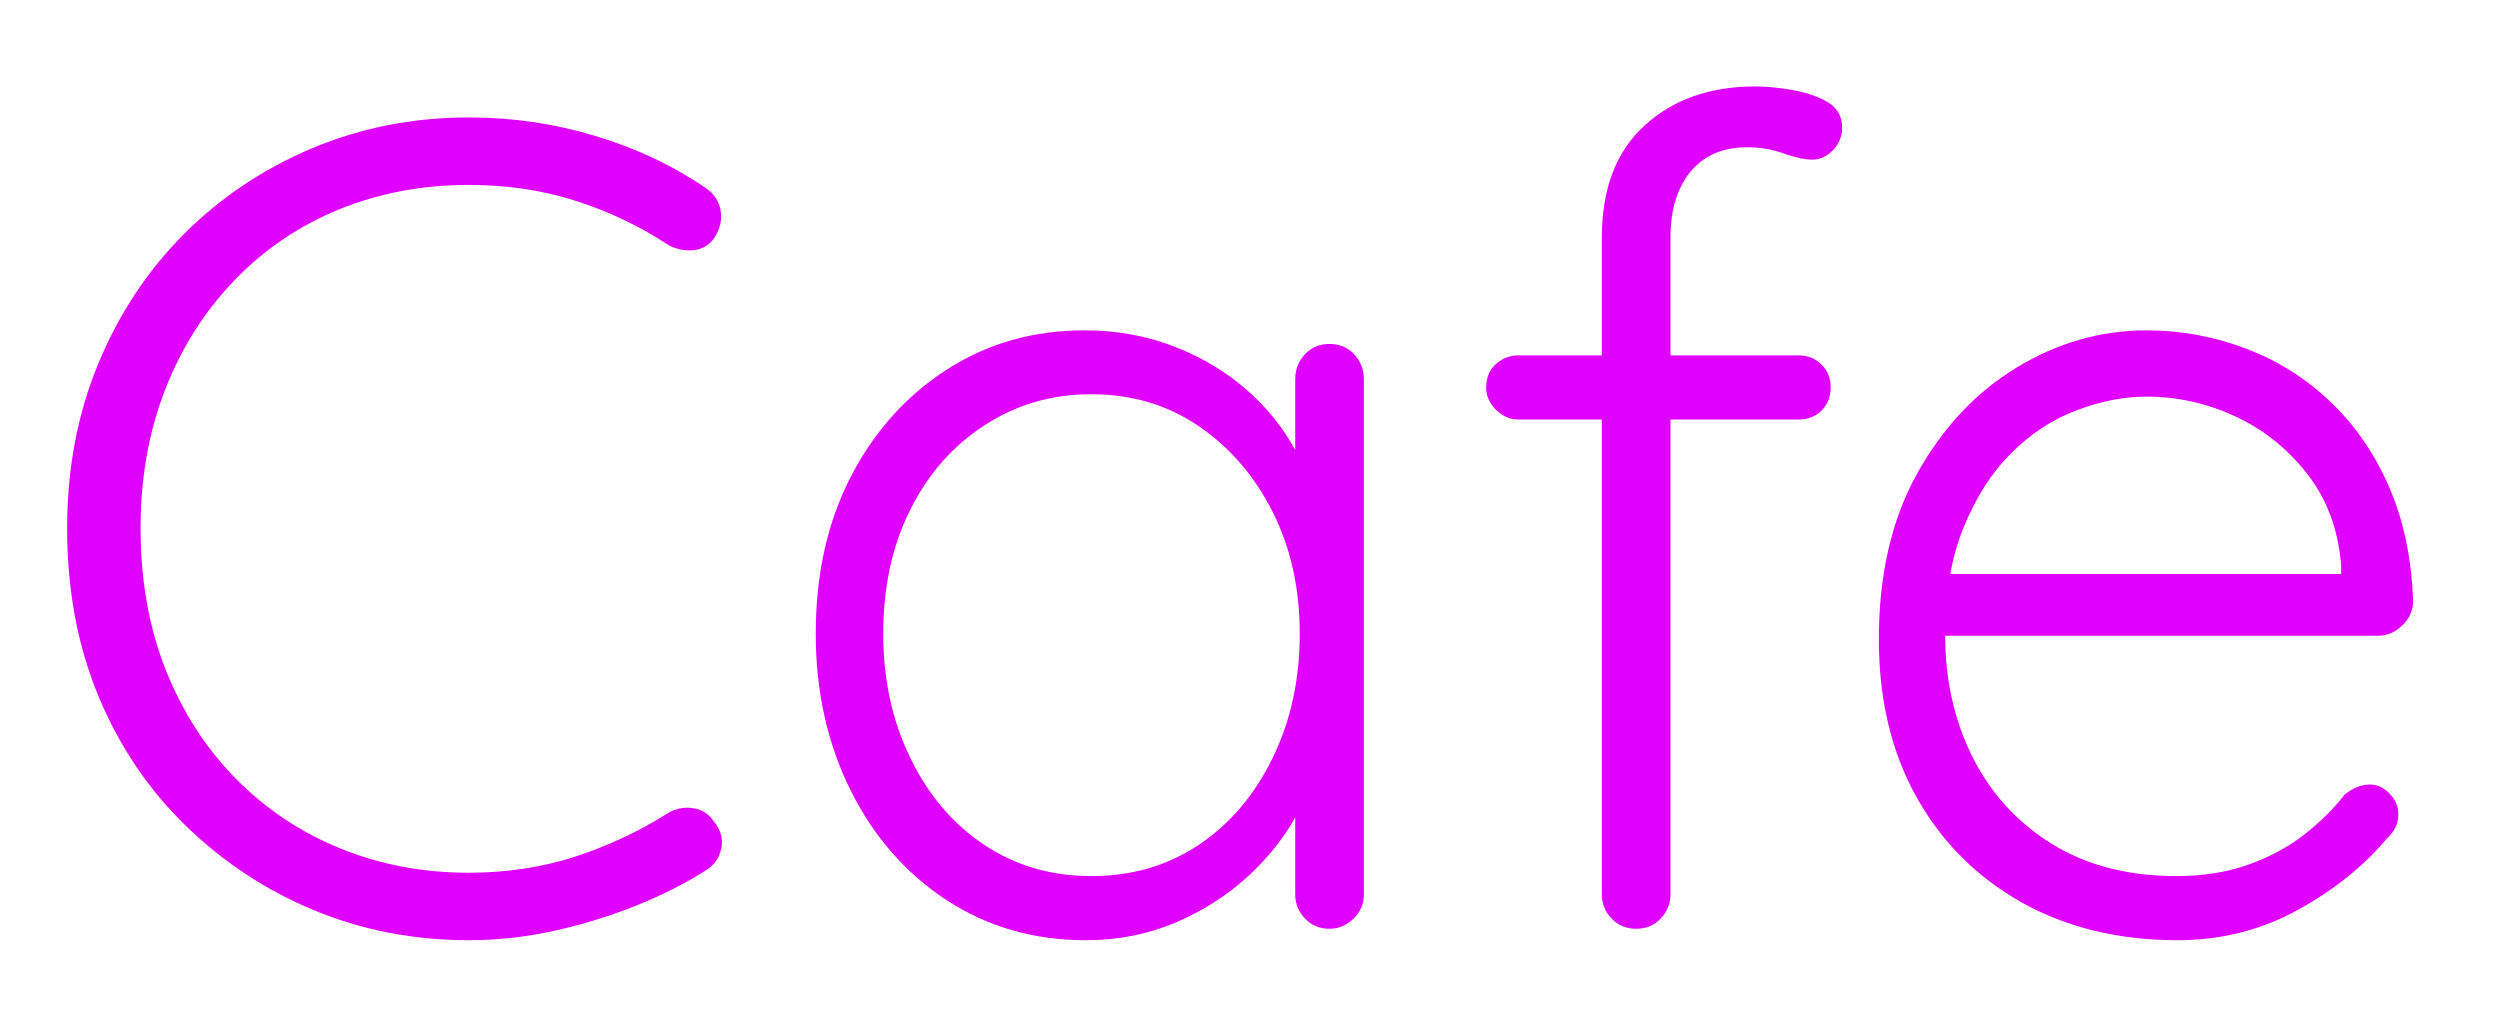
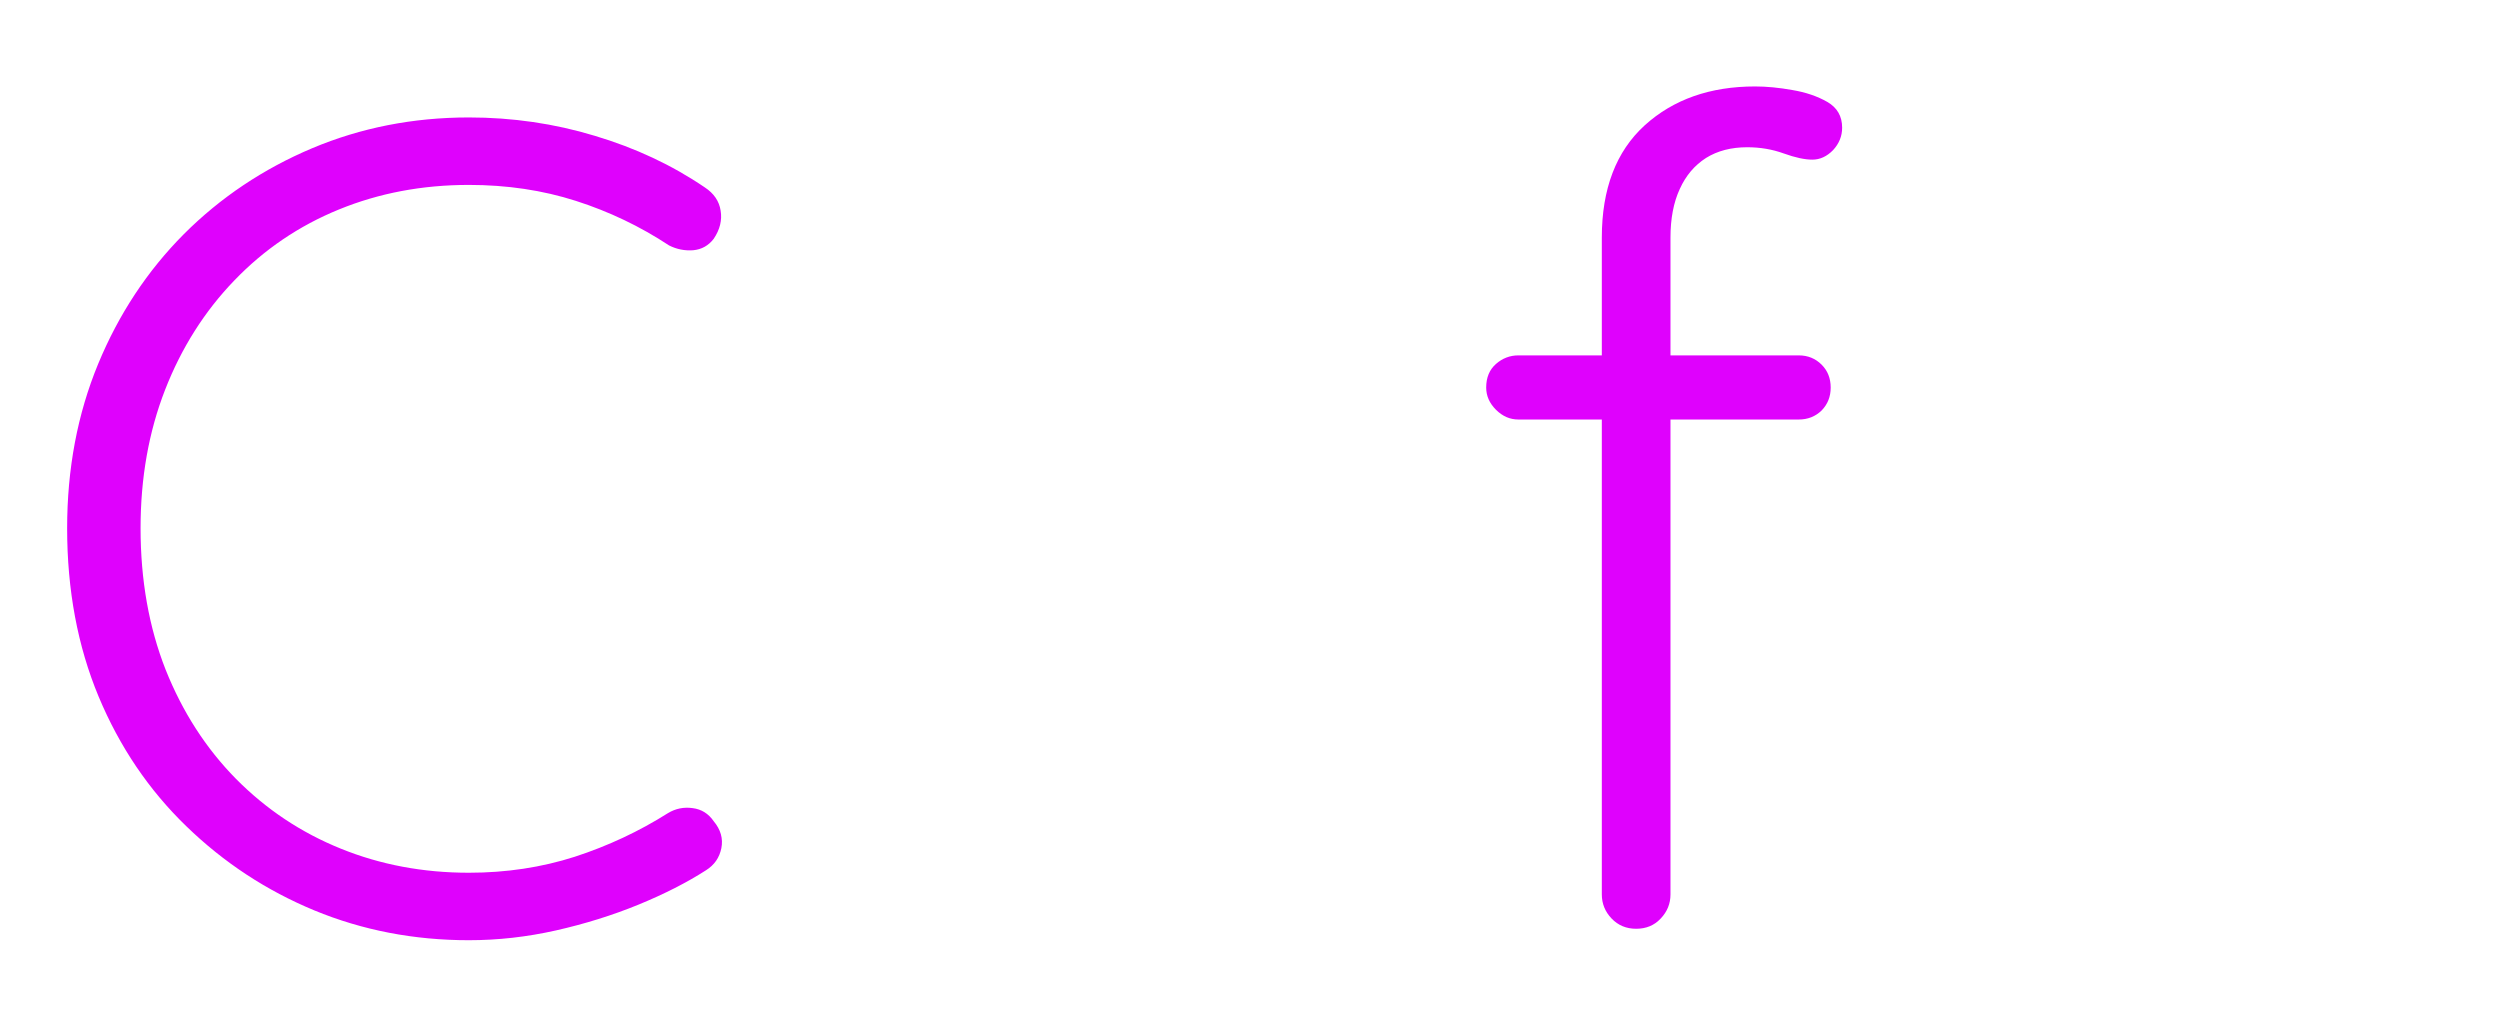
<svg xmlns="http://www.w3.org/2000/svg" baseProfile="tiny" height="43.087" version="1.2" viewBox="-0.516 9.044 104.859 43.087" width="104.859">
  <defs />
  <path auto-skeleton="false" d="M 29.04,16.9 L 29.04,16.9 Q 29.62,17.28 29.71,17.88 Q 29.81,18.48 29.42,19.06 L 29.42,19.06 Q 29.09,19.49 28.56,19.54 Q 28.03,19.58 27.55,19.34 L 27.55,19.34 Q 25.73,18.14 23.64,17.47 Q 21.55,16.8 19.15,16.8 L 19.15,16.8 Q 16.22,16.8 13.7,17.83 Q 11.18,18.86 9.31,20.81 Q 7.44,22.75 6.41,25.39 Q 5.38,28.03 5.38,31.2 L 5.38,31.2 Q 5.38,34.46 6.43,37.13 Q 7.49,39.79 9.38,41.71 Q 11.28,43.63 13.78,44.64 Q 16.27,45.65 19.15,45.65 L 19.15,45.65 Q 21.5,45.65 23.59,44.98 Q 25.68,44.3 27.5,43.15 L 27.5,43.15 Q 27.98,42.86 28.54,42.94 Q 29.09,43.01 29.42,43.49 L 29.42,43.49 Q 29.86,44.02 29.74,44.62 Q 29.62,45.22 29.09,45.55 L 29.09,45.55 Q 27.89,46.32 26.26,46.99 Q 24.62,47.66 22.8,48.07 Q 20.98,48.48 19.15,48.48 L 19.15,48.48 Q 15.7,48.48 12.67,47.23 Q 9.65,45.98 7.3,43.7 Q 4.94,41.42 3.62,38.26 Q 2.3,35.09 2.3,31.2 L 2.3,31.2 Q 2.3,27.46 3.6,24.31 Q 4.9,21.17 7.2,18.86 Q 9.5,16.56 12.58,15.26 Q 15.65,13.97 19.15,13.97 L 19.15,13.97 Q 21.89,13.97 24.43,14.74 Q 26.98,15.5 29.04,16.9" fill="#df01fd" id="letter-0-0" initial-ids="[]" rgb="false" skeleton="false" stroke="none" stroke-linecap="round" stroke-opacity="1" stroke-width="10" visible="true" />
-   <path auto-skeleton="false" d="M 55.25,23.47 L 55.25,23.47 Q 55.87,23.47 56.28,23.9 Q 56.69,24.34 56.69,24.96 L 56.69,24.96 L 56.69,46.56 Q 56.69,47.14 56.26,47.57 Q 55.82,48.0 55.25,48.0 L 55.25,48.0 Q 54.62,48.0 54.22,47.57 Q 53.81,47.14 53.81,46.56 L 53.81,46.56 L 53.81,40.85 L 54.62,40.46 Q 54.62,41.81 53.88,43.2 Q 53.14,44.59 51.84,45.79 Q 50.54,46.99 48.79,47.74 Q 47.04,48.48 45.02,48.48 L 45.02,48.48 Q 41.76,48.48 39.19,46.8 Q 36.62,45.12 35.16,42.19 Q 33.7,39.26 33.7,35.62 L 33.7,35.62 Q 33.7,31.87 35.18,29.02 Q 36.67,26.16 39.22,24.53 Q 41.76,22.9 44.98,22.9 L 44.98,22.9 Q 47.04,22.9 48.84,23.62 Q 50.64,24.34 51.98,25.58 Q 53.33,26.83 54.07,28.44 Q 54.82,30.05 54.82,31.78 L 54.82,31.78 L 53.81,31.06 L 53.81,24.96 Q 53.81,24.34 54.22,23.9 Q 54.62,23.47 55.25,23.47 M 45.26,45.79 L 45.26,45.79 Q 47.81,45.79 49.78,44.47 Q 51.74,43.15 52.87,40.82 Q 54.0,38.5 54.0,35.62 L 54.0,35.62 Q 54.0,32.78 52.87,30.53 Q 51.74,28.27 49.78,26.93 Q 47.81,25.58 45.26,25.58 L 45.26,25.58 Q 42.77,25.58 40.78,26.88 Q 38.78,28.18 37.66,30.43 Q 36.53,32.69 36.53,35.62 L 36.53,35.62 Q 36.53,38.5 37.66,40.82 Q 38.78,43.15 40.75,44.47 Q 42.72,45.79 45.26,45.79" fill="#df01fd" id="letter-0-1" initial-ids="[]" rgb="false" skeleton="false" stroke="none" stroke-linecap="round" stroke-opacity="1" stroke-width="10" visible="true" />
  <path auto-skeleton="false" d="M 73.1,12.67 L 73.1,12.67 Q 73.82,12.67 74.66,12.82 Q 75.5,12.96 76.13,13.32 Q 76.75,13.68 76.75,14.4 L 76.75,14.4 Q 76.75,14.93 76.37,15.34 Q 75.98,15.74 75.5,15.74 L 75.5,15.74 Q 75.02,15.74 74.3,15.48 Q 73.58,15.22 72.77,15.22 L 72.77,15.22 Q 71.76,15.22 71.04,15.67 Q 70.32,16.13 69.94,16.97 Q 69.55,17.81 69.55,19.01 L 69.55,19.01 L 69.55,46.56 Q 69.55,47.14 69.14,47.57 Q 68.74,48.0 68.11,48.0 L 68.11,48.0 Q 67.49,48.0 67.08,47.57 Q 66.67,47.14 66.67,46.56 L 66.67,46.56 L 66.67,19.01 Q 66.67,15.94 68.47,14.3 Q 70.27,12.67 73.1,12.67 M 63.17,23.95 L 74.93,23.95 Q 75.5,23.95 75.89,24.34 Q 76.27,24.72 76.27,25.3 L 76.27,25.3 Q 76.27,25.87 75.89,26.26 Q 75.5,26.64 74.93,26.64 L 74.93,26.64 L 63.17,26.64 Q 62.64,26.64 62.23,26.23 Q 61.82,25.82 61.82,25.3 L 61.82,25.3 Q 61.82,24.67 62.23,24.31 Q 62.64,23.95 63.17,23.95 L 63.17,23.95" fill="#df01fd" id="letter-0-2" initial-ids="[]" rgb="false" skeleton="false" stroke="none" stroke-linecap="round" stroke-opacity="1" stroke-width="10" visible="true" />
-   <path auto-skeleton="false" d="M 90.82,48.48 L 90.82,48.48 Q 87.12,48.48 84.29,46.9 Q 81.46,45.31 79.87,42.48 Q 78.29,39.65 78.29,35.86 L 78.29,35.86 Q 78.29,31.78 79.9,28.9 Q 81.5,26.02 84.07,24.46 Q 86.64,22.9 89.52,22.9 L 89.52,22.9 Q 91.63,22.9 93.62,23.64 Q 95.62,24.38 97.18,25.85 Q 98.74,27.31 99.67,29.42 Q 100.61,31.54 100.7,34.32 L 100.7,34.32 Q 100.66,34.9 100.22,35.3 Q 99.79,35.71 99.22,35.71 L 99.22,35.71 L 79.97,35.71 L 79.39,33.12 L 98.3,33.12 L 97.68,33.7 L 97.68,32.74 Q 97.49,30.48 96.24,28.9 Q 94.99,27.31 93.22,26.5 Q 91.44,25.68 89.52,25.68 L 89.52,25.68 Q 88.08,25.68 86.57,26.26 Q 85.06,26.83 83.83,28.06 Q 82.61,29.28 81.84,31.18 Q 81.07,33.07 81.07,35.66 L 81.07,35.66 Q 81.07,38.5 82.22,40.8 Q 83.38,43.1 85.56,44.45 Q 87.74,45.79 90.77,45.79 L 90.77,45.79 Q 92.45,45.79 93.79,45.31 Q 95.14,44.83 96.14,44.04 Q 97.15,43.25 97.82,42.38 L 97.82,42.38 Q 98.35,41.95 98.88,41.95 L 98.88,41.95 Q 99.36,41.95 99.72,42.34 Q 100.08,42.72 100.08,43.2 L 100.08,43.2 Q 100.08,43.78 99.6,44.21 L 99.6,44.21 Q 98.16,45.94 95.86,47.21 Q 93.55,48.48 90.82,48.48" fill="#df01fd" id="letter-0-3" initial-ids="[]" rgb="false" skeleton="false" stroke="none" stroke-linecap="round" stroke-opacity="1" stroke-width="10" visible="true" />
</svg>